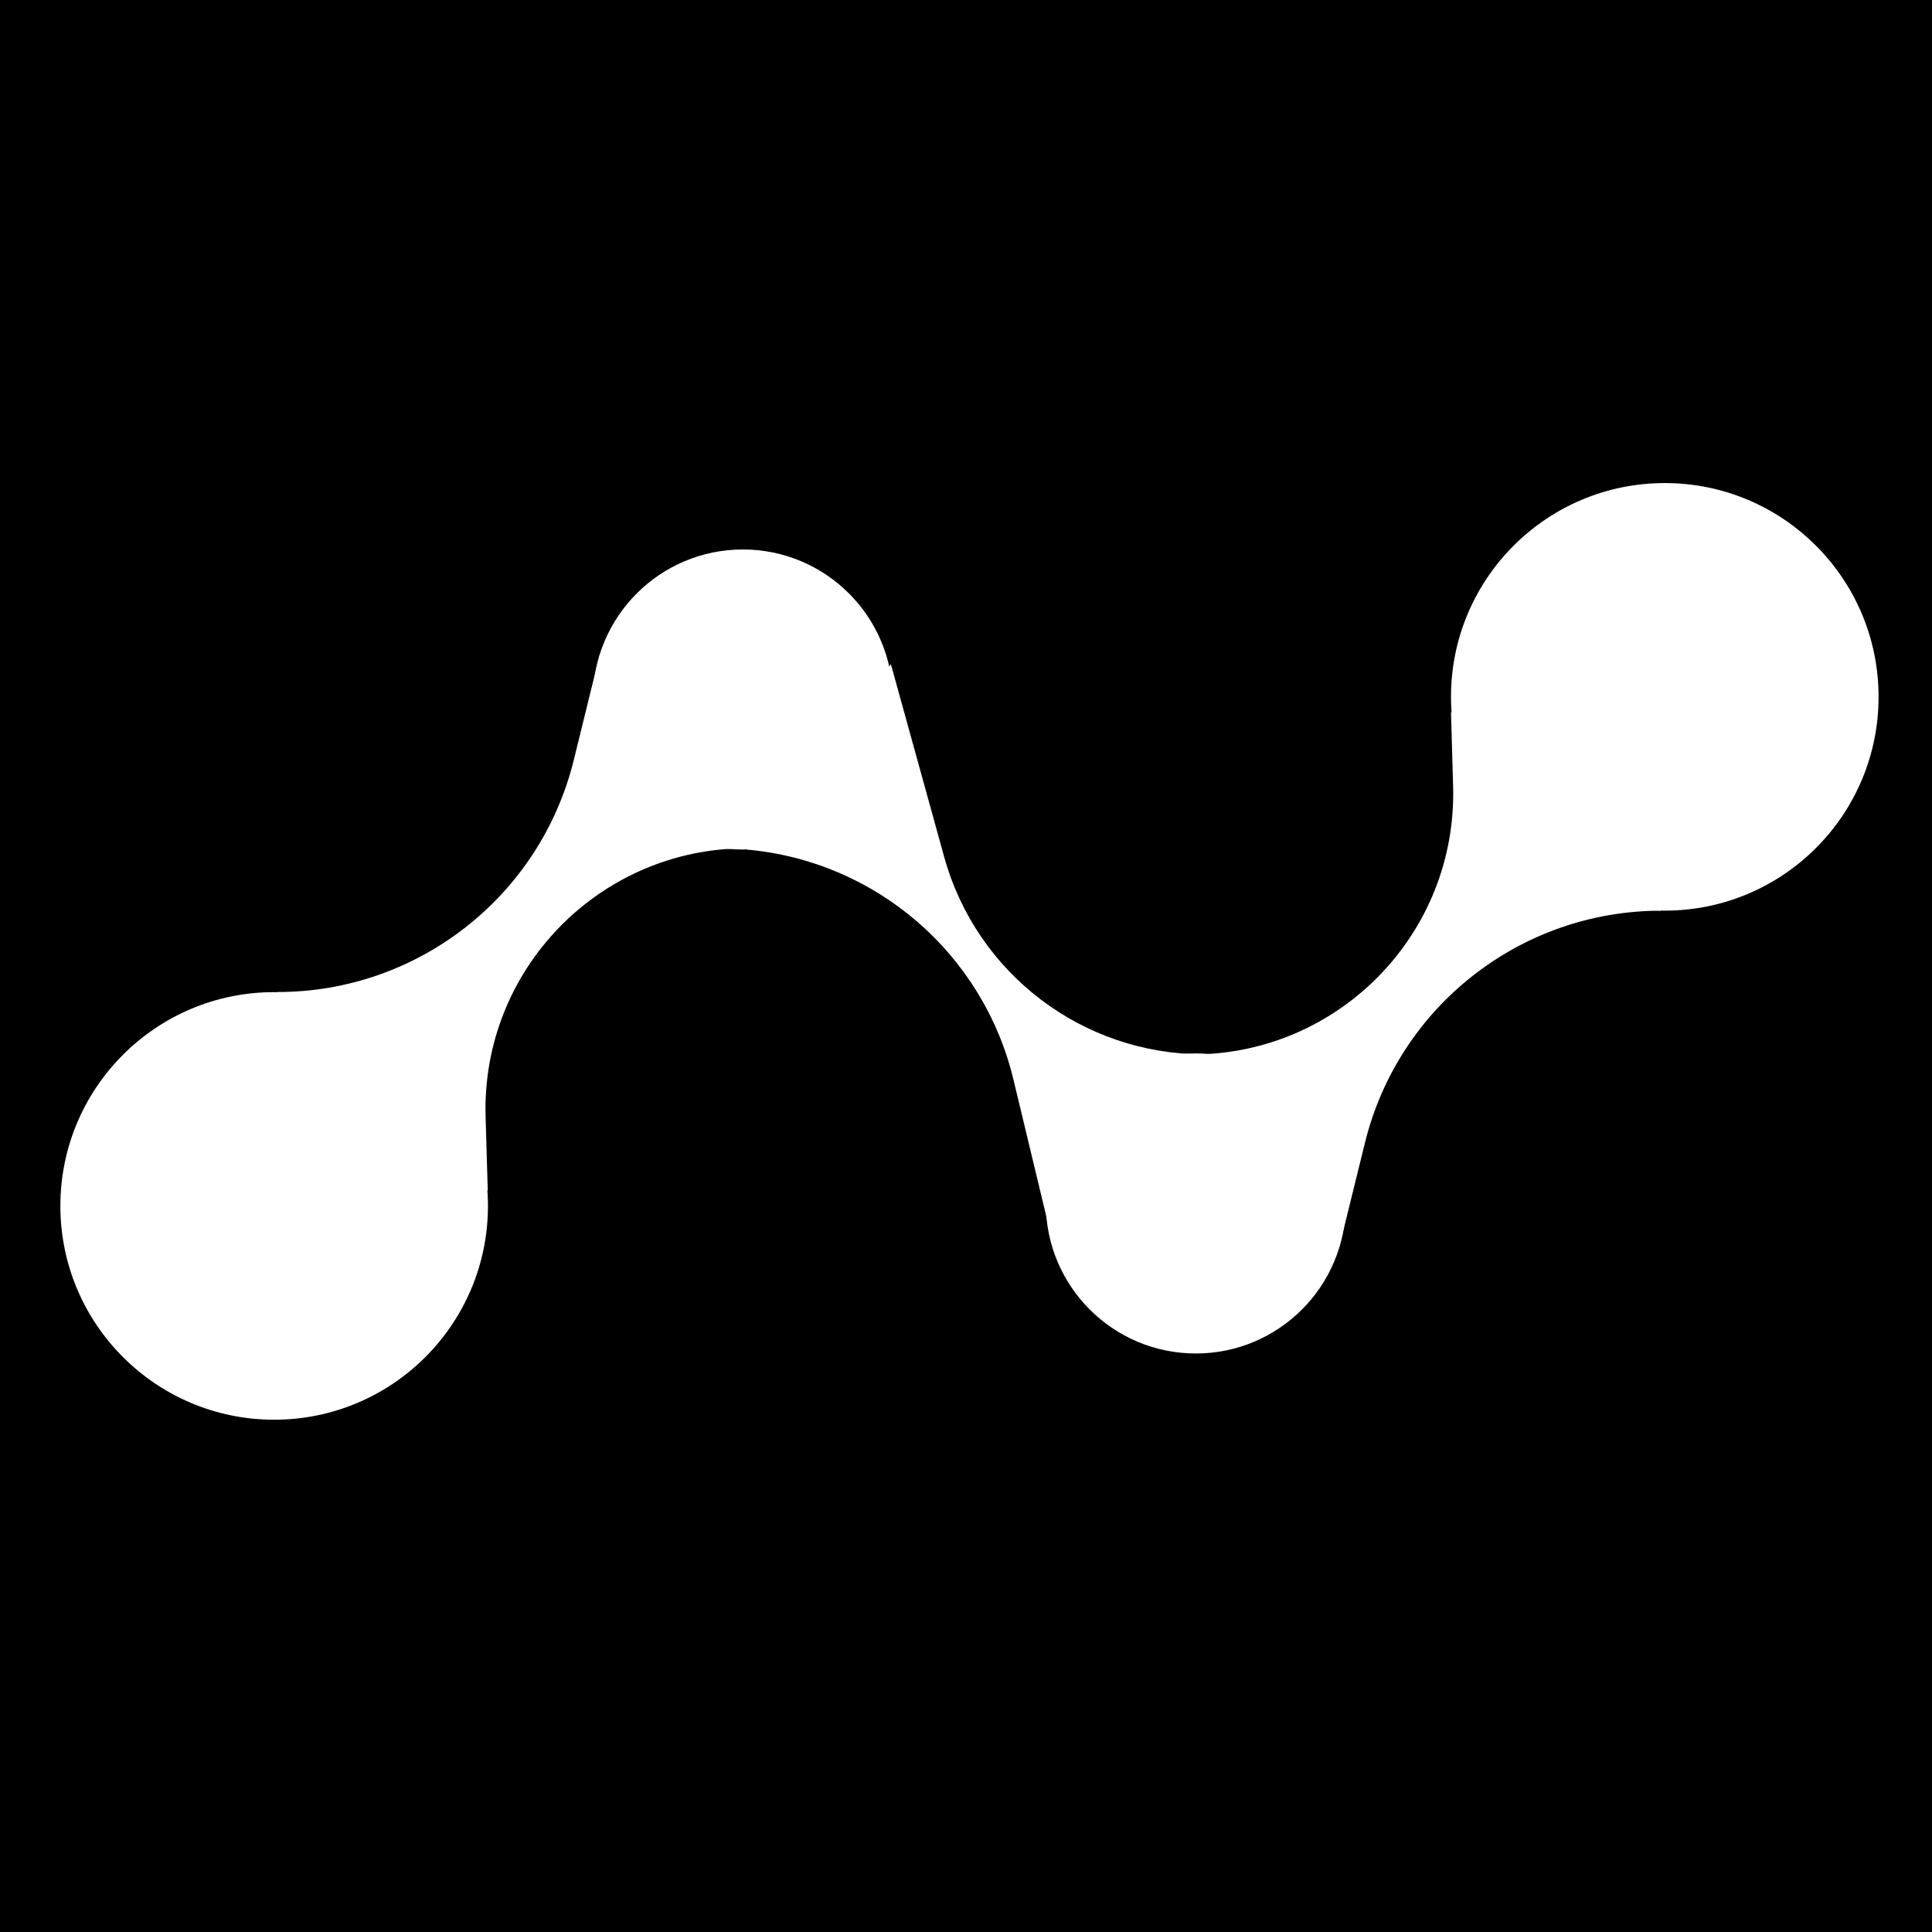
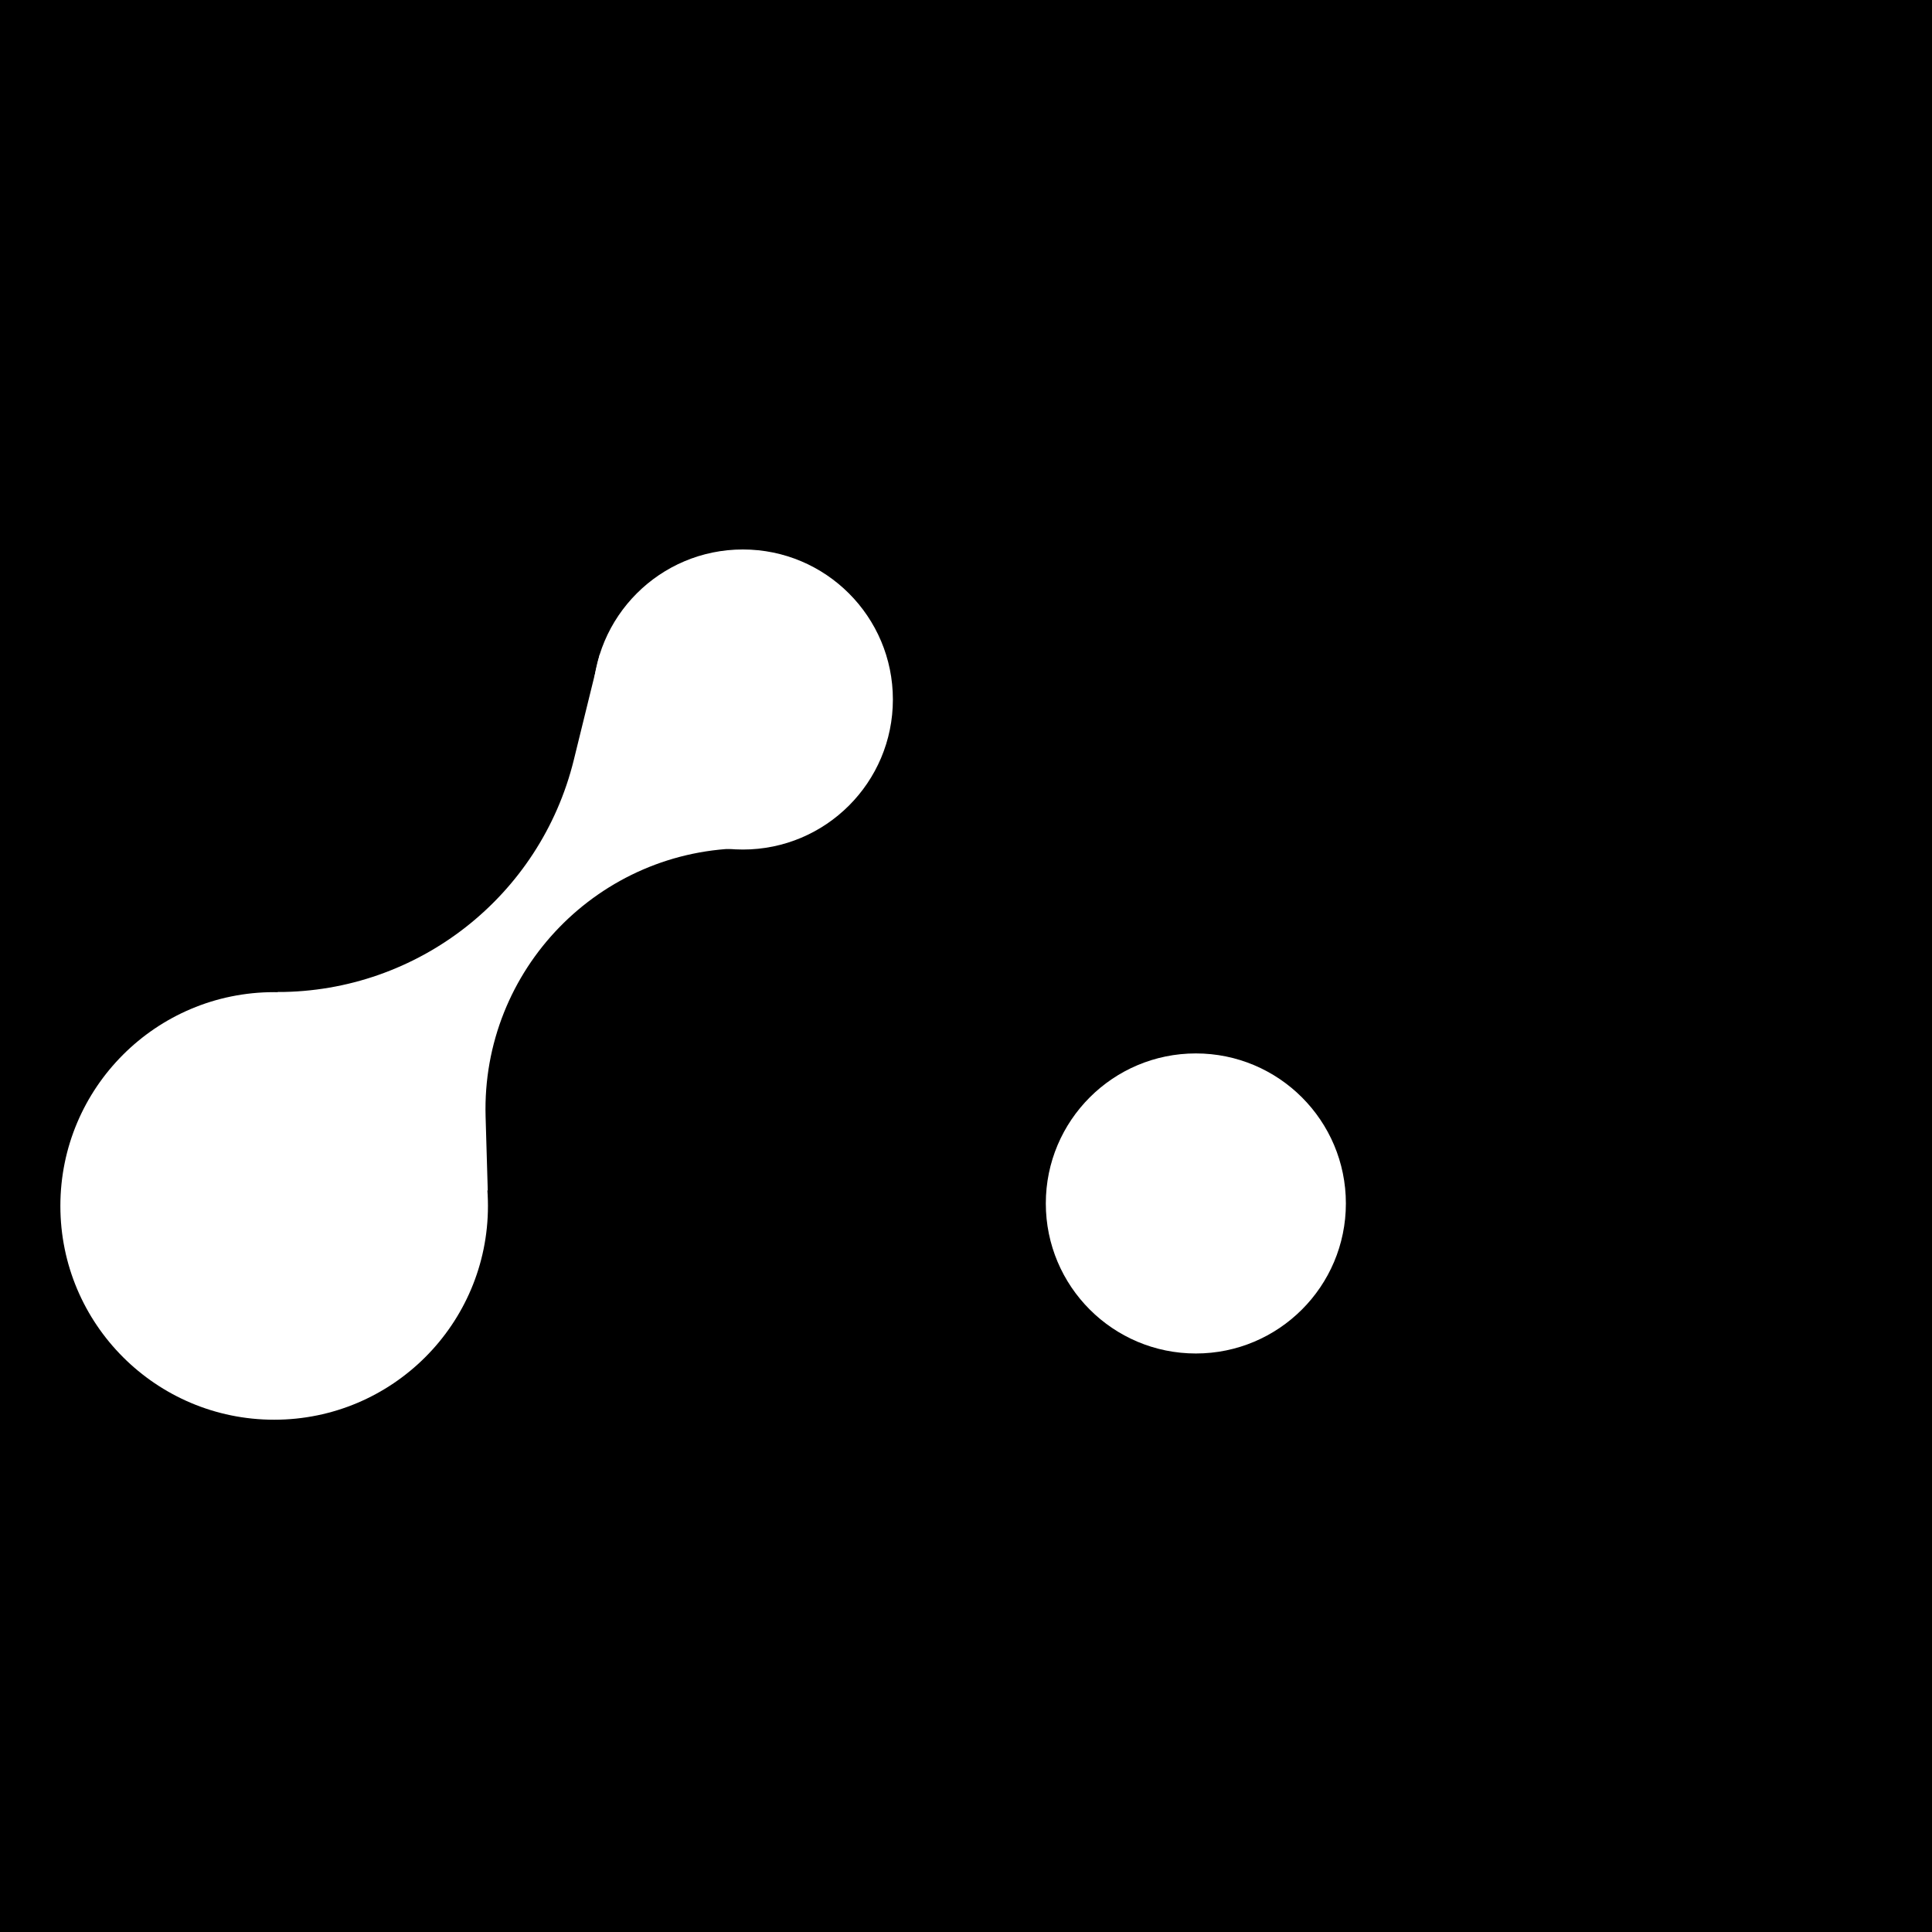
<svg xmlns="http://www.w3.org/2000/svg" width="32" height="32" viewBox="0 0 32 32" fill="none">
  <rect width="32" height="32" fill="black" />
  <path d="M4.6 16.431V16.431C6.924 16.431 8.948 14.845 9.504 12.587L9.933 10.842L12.362 14.05V14.05C9.928 14.05 7.974 16.061 8.043 18.494L8.079 19.724L4.6 16.431Z" fill="white" />
  <ellipse cx="4.541" cy="19.974" rx="3.541" ry="3.541" transform="rotate(180 4.541 19.974)" fill="white" />
  <ellipse cx="12.304" cy="11.586" rx="2.485" ry="2.485" transform="rotate(180 12.304 11.586)" fill="white" />
-   <path d="M27.512 15.084V15.084C25.187 15.084 23.163 16.671 22.608 18.928L22.178 20.673L19.749 17.465V17.465C22.184 17.465 24.137 15.455 24.068 13.022L24.033 11.792L27.512 15.084Z" fill="white" />
-   <path d="M14.756 11.001L15.639 14.194C16.173 16.126 17.931 17.463 19.934 17.463V17.463L17.368 20.304L16.786 17.882C16.285 15.796 14.509 14.263 12.373 14.072V14.072L14.756 11.001Z" fill="white" />
-   <ellipse cx="27.574" cy="11.542" rx="3.541" ry="3.541" fill="white" />
  <ellipse cx="19.807" cy="19.933" rx="2.485" ry="2.485" fill="white" />
</svg>